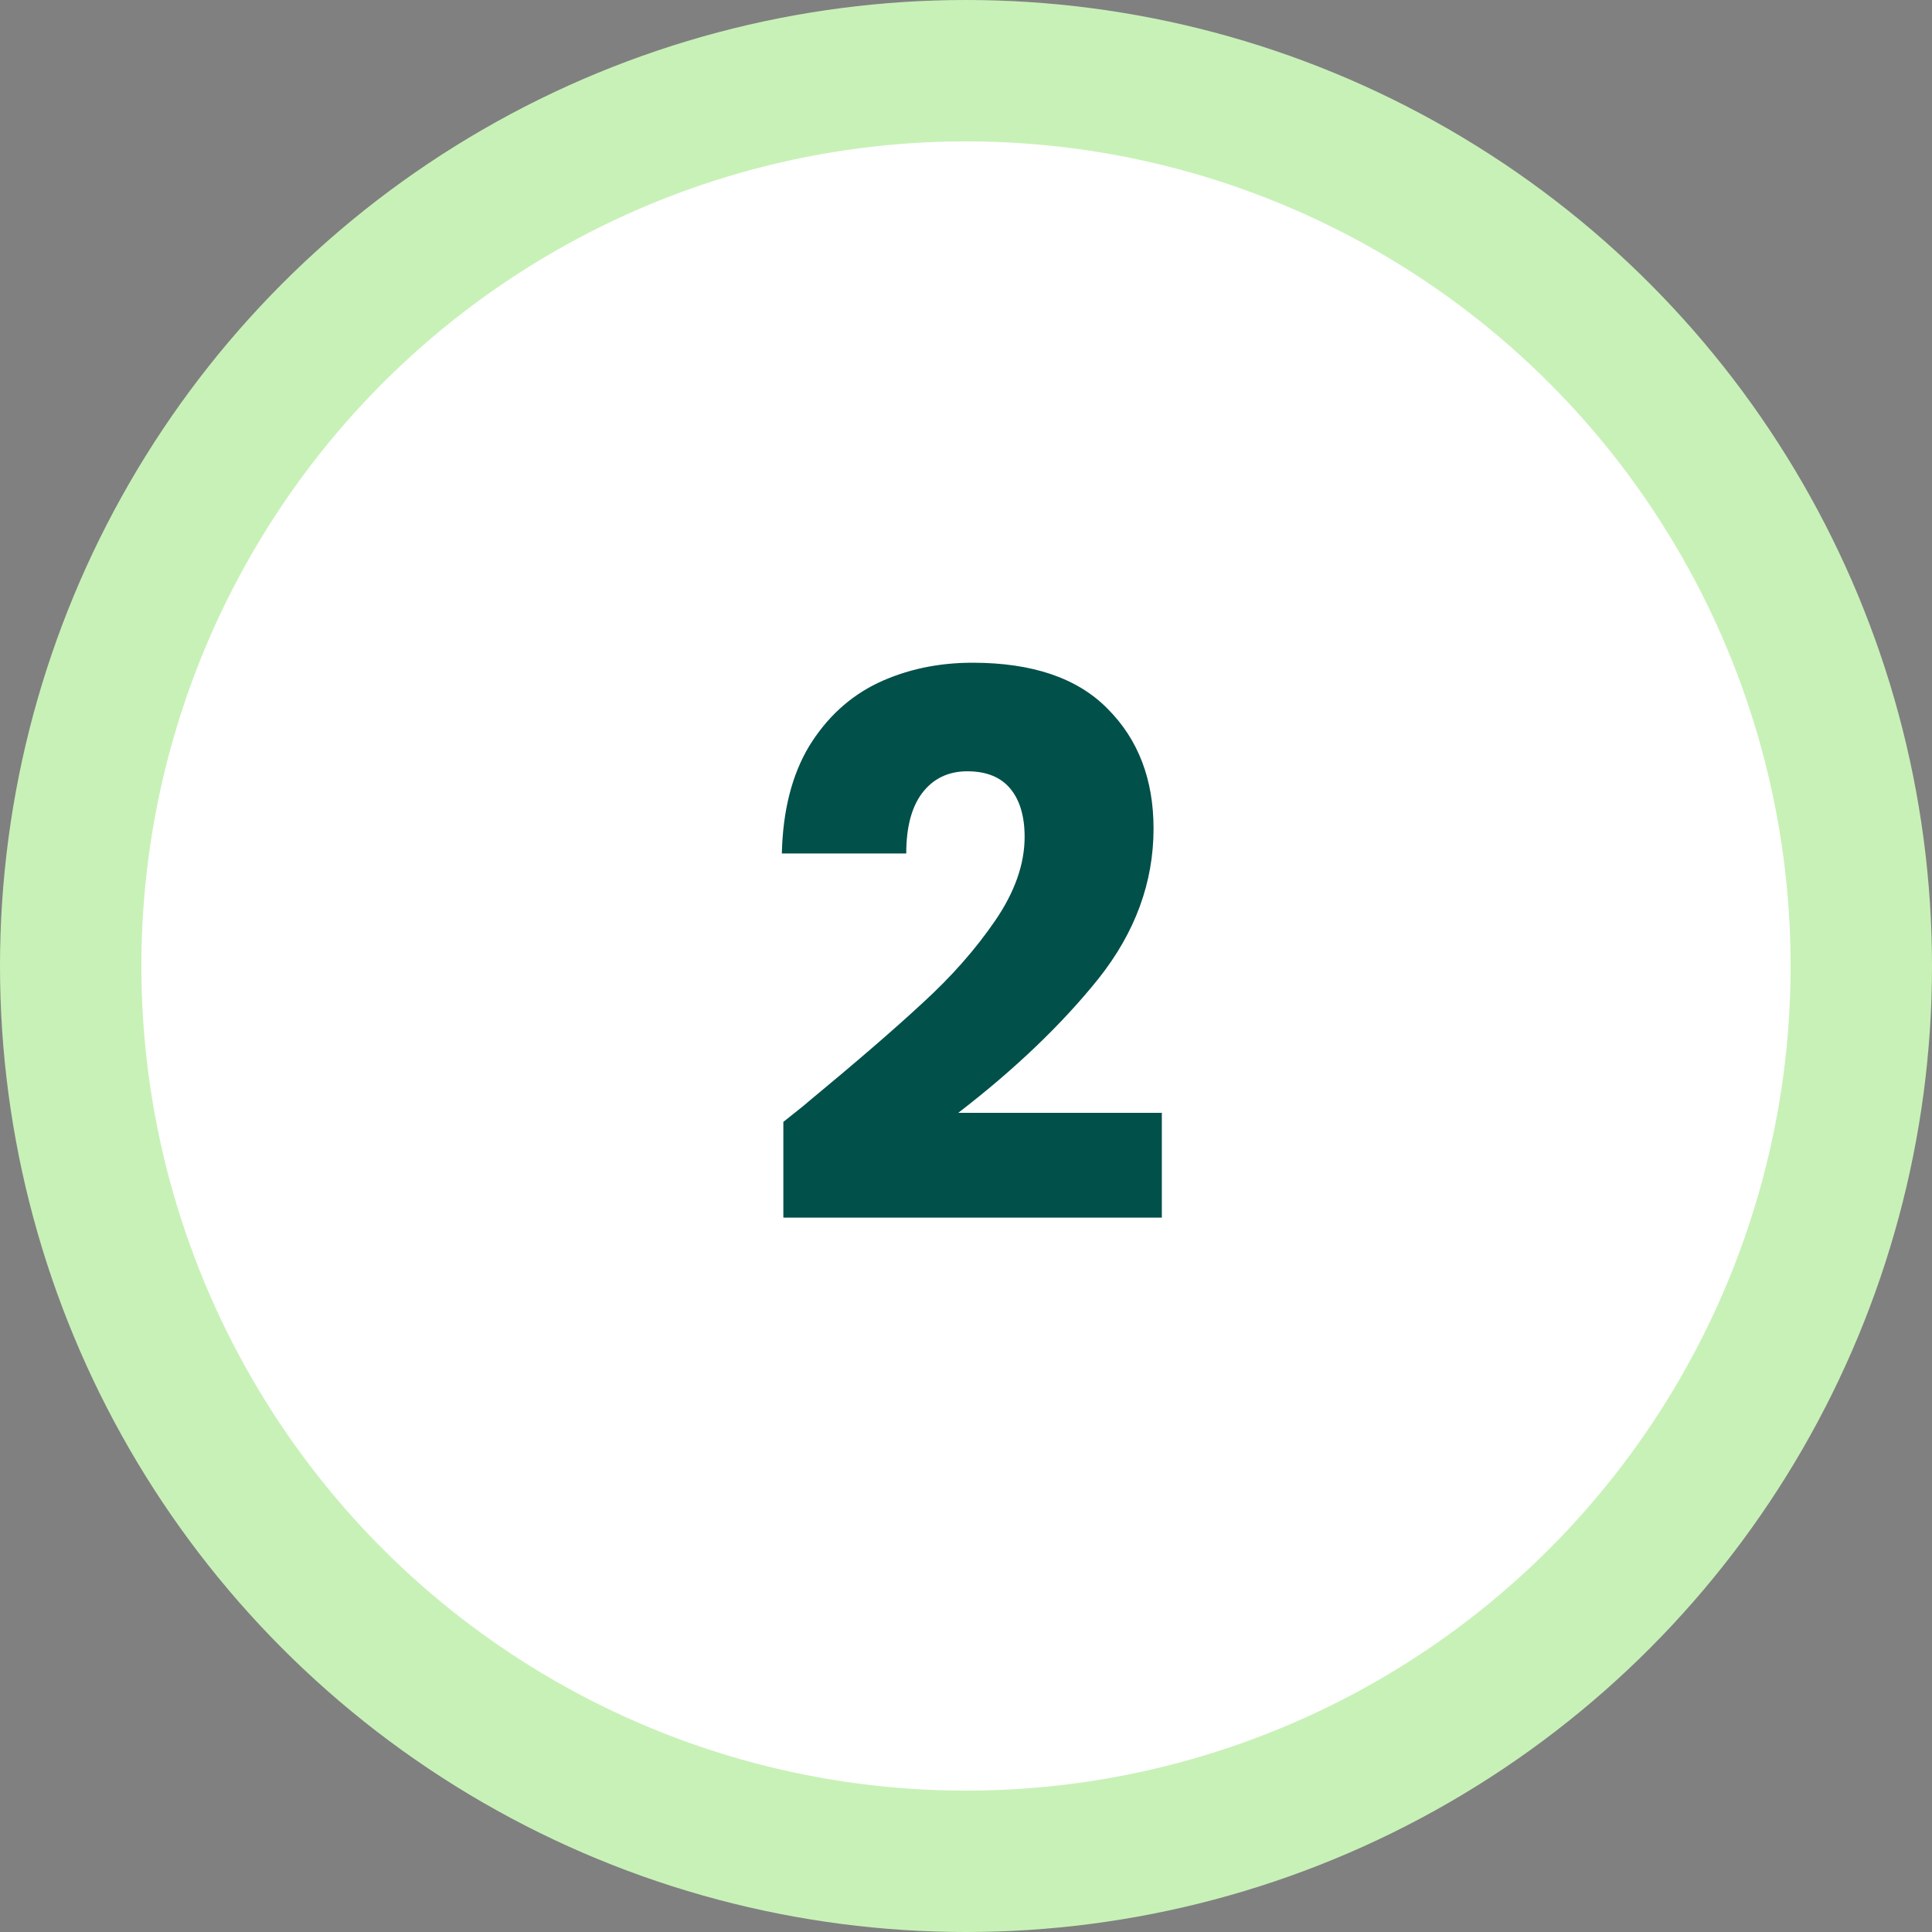
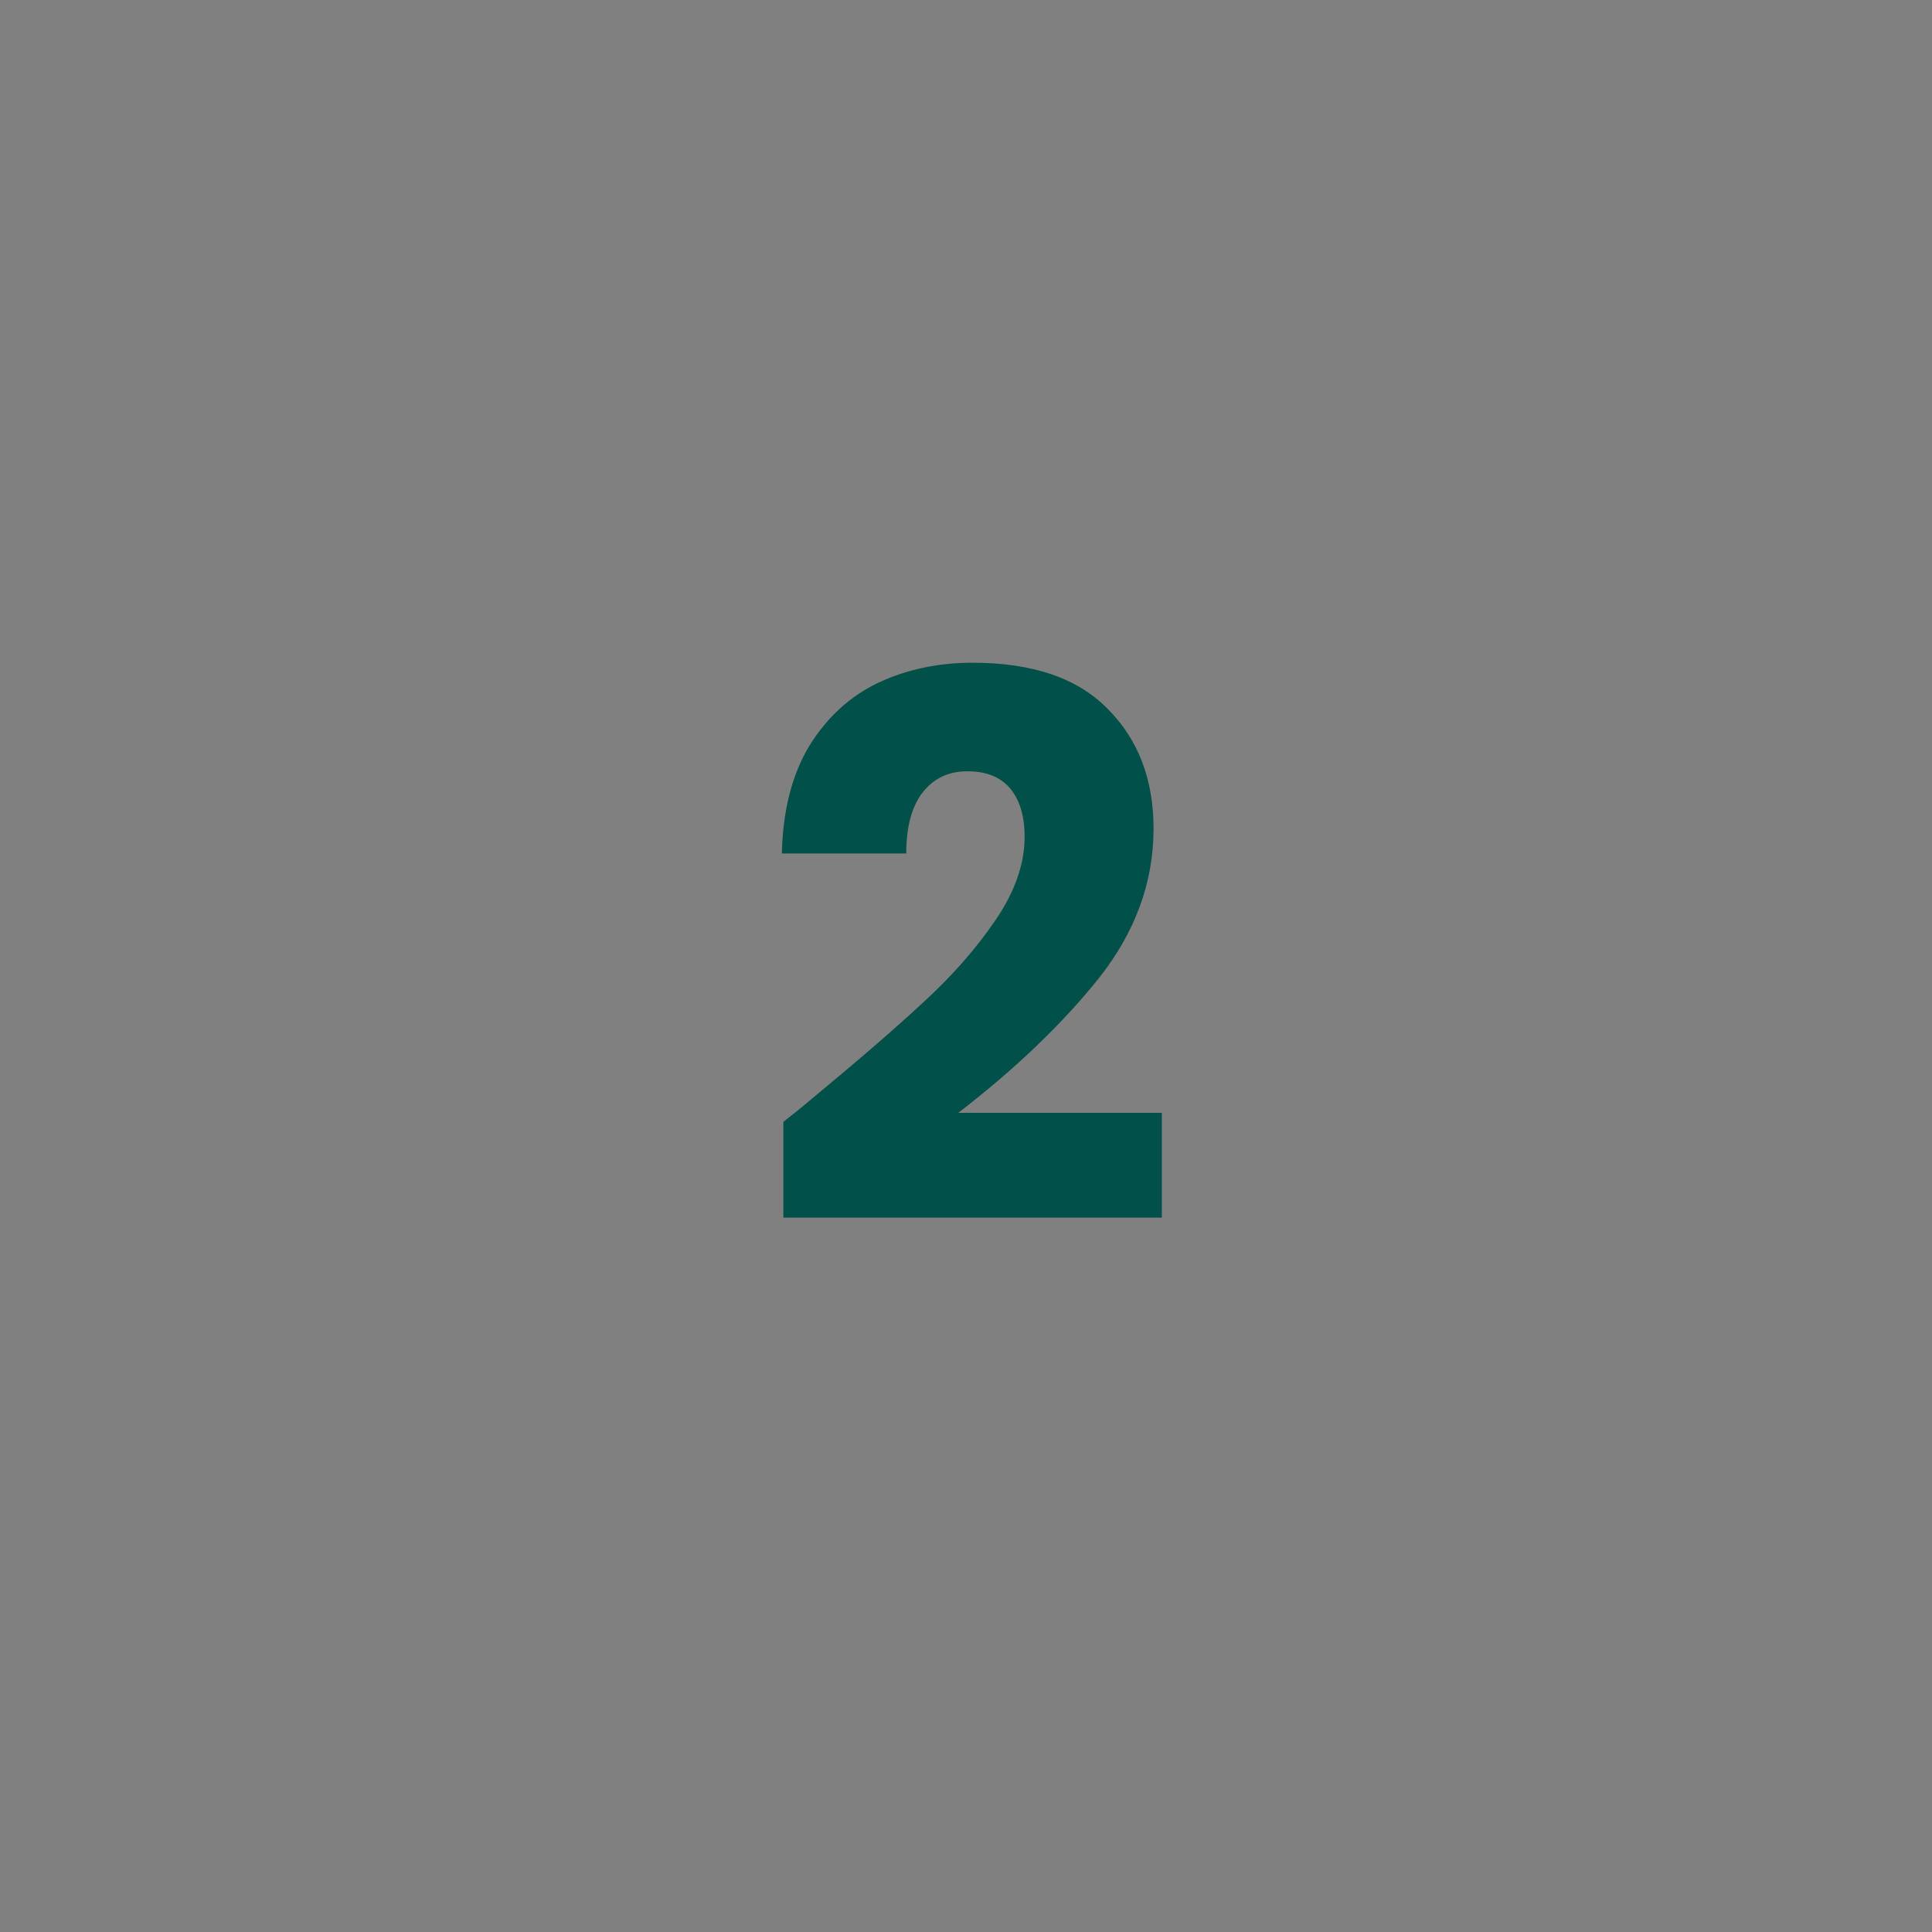
<svg xmlns="http://www.w3.org/2000/svg" width="41" height="41" viewBox="0 0 41 41" fill="none">
  <rect x="0" y="0" width="41" height="41" fill="#808080" stroke="none" />
-   <circle cx="20.5" cy="20.5" r="19" fill="white" stroke="#C8F1B7" stroke-width="3" />
  <path d="M16.624 23.808C16.987 23.52 17.152 23.387 17.12 23.408C18.165 22.544 18.987 21.835 19.584 21.28C20.192 20.725 20.704 20.144 21.12 19.536C21.536 18.928 21.744 18.336 21.744 17.76C21.744 17.323 21.643 16.981 21.44 16.736C21.237 16.491 20.933 16.368 20.528 16.368C20.123 16.368 19.803 16.523 19.568 16.832C19.344 17.131 19.232 17.557 19.232 18.112H16.592C16.613 17.205 16.805 16.448 17.168 15.84C17.541 15.232 18.027 14.784 18.624 14.496C19.232 14.208 19.904 14.064 20.64 14.064C21.909 14.064 22.864 14.389 23.504 15.04C24.155 15.691 24.48 16.539 24.48 17.584C24.48 18.725 24.091 19.787 23.312 20.768C22.533 21.739 21.541 22.688 20.336 23.616H24.656V25.84H16.624V23.808Z" fill="#01504A" />
</svg>